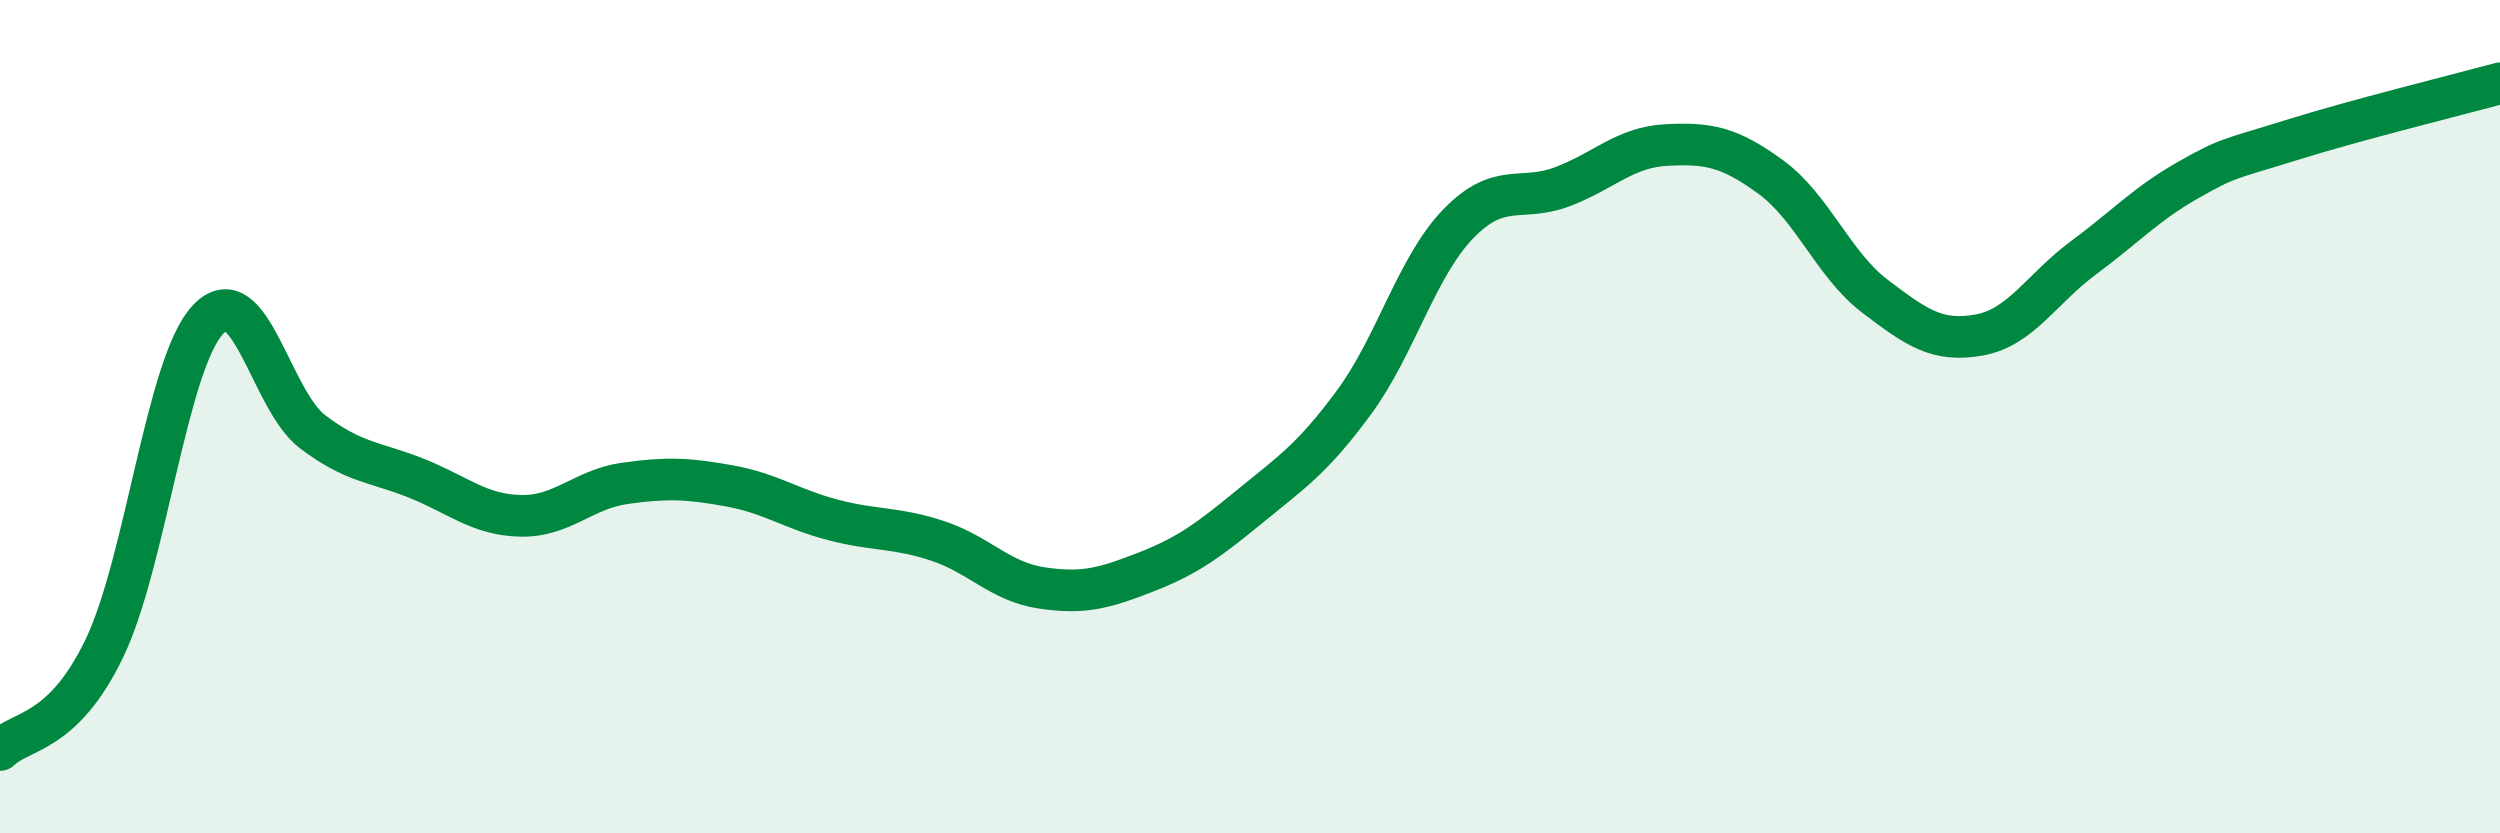
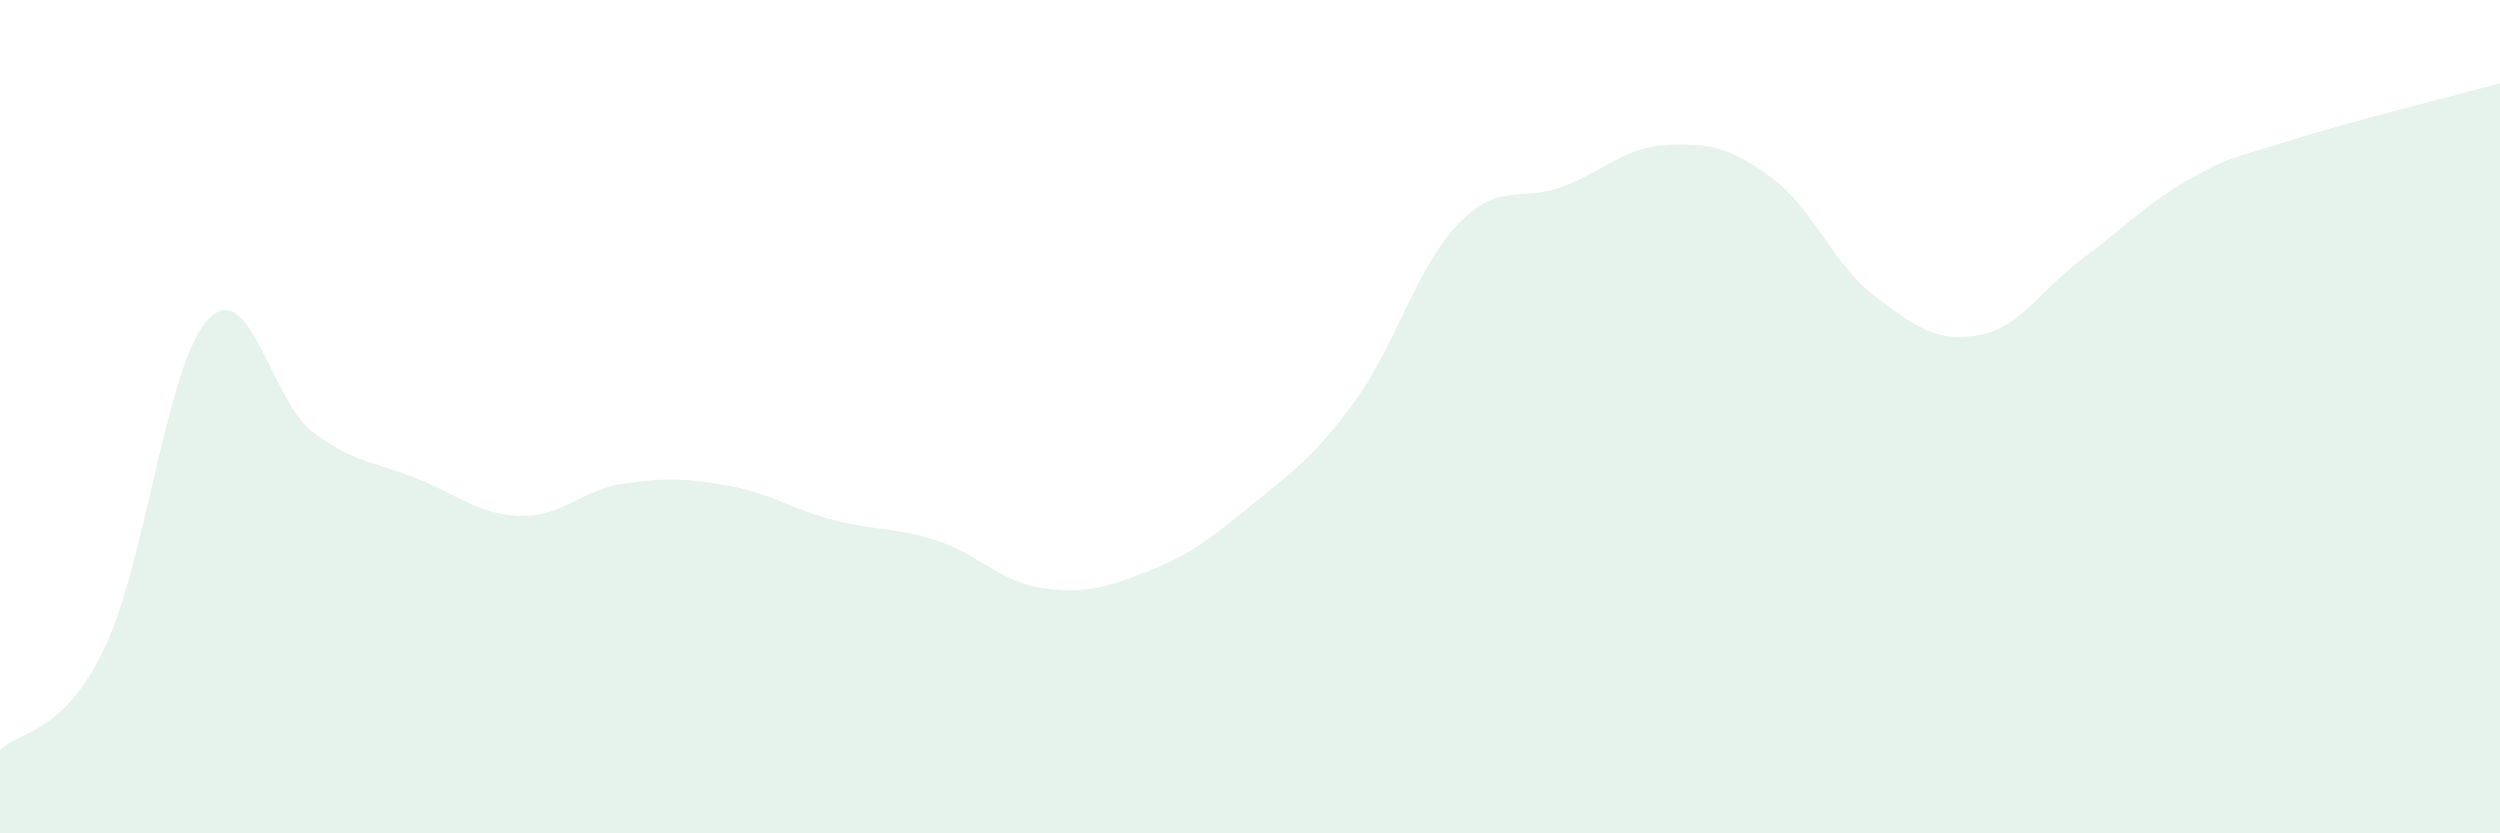
<svg xmlns="http://www.w3.org/2000/svg" width="60" height="20" viewBox="0 0 60 20">
  <path d="M 0,18 C 0.5,17.51 1.5,17.64 2.5,15.57 C 3.5,13.5 4,8.7 5,7.66 C 6,6.62 6.5,9.6 7.5,10.36 C 8.5,11.12 9,11.08 10,11.48 C 11,11.88 11.5,12.36 12.5,12.38 C 13.5,12.4 14,11.74 15,11.6 C 16,11.46 16.5,11.48 17.5,11.66 C 18.5,11.84 19,12.22 20,12.48 C 21,12.74 21.5,12.65 22.5,12.98 C 23.5,13.31 24,13.96 25,14.11 C 26,14.26 26.5,14.12 27.5,13.73 C 28.5,13.34 29,12.97 30,12.15 C 31,11.33 31.5,11.01 32.5,9.65 C 33.5,8.29 34,6.4 35,5.37 C 36,4.34 36.5,4.86 37.5,4.48 C 38.5,4.1 39,3.53 40,3.48 C 41,3.43 41.5,3.52 42.5,4.25 C 43.5,4.98 44,6.35 45,7.11 C 46,7.87 46.5,8.22 47.5,8.04 C 48.5,7.86 49,6.93 50,6.19 C 51,5.45 51.5,4.9 52.5,4.33 C 53.5,3.76 53.5,3.83 55,3.36 C 56.5,2.89 59,2.27 60,2L60 20L0 20Z" fill="#008740" opacity="0.1" stroke-linecap="round" stroke-linejoin="round" />
-   <path d="M 0,18 C 0.5,17.51 1.5,17.64 2.5,15.57 C 3.5,13.5 4,8.7 5,7.66 C 6,6.62 6.5,9.6 7.5,10.36 C 8.5,11.12 9,11.08 10,11.48 C 11,11.88 11.5,12.36 12.5,12.38 C 13.5,12.4 14,11.74 15,11.6 C 16,11.46 16.5,11.48 17.5,11.66 C 18.5,11.84 19,12.22 20,12.48 C 21,12.74 21.5,12.65 22.5,12.98 C 23.5,13.31 24,13.96 25,14.11 C 26,14.26 26.5,14.12 27.5,13.73 C 28.5,13.34 29,12.97 30,12.15 C 31,11.33 31.5,11.01 32.5,9.65 C 33.5,8.29 34,6.4 35,5.37 C 36,4.34 36.5,4.86 37.5,4.48 C 38.5,4.1 39,3.53 40,3.48 C 41,3.43 41.5,3.52 42.5,4.25 C 43.5,4.98 44,6.35 45,7.11 C 46,7.87 46.5,8.22 47.5,8.04 C 48.5,7.86 49,6.93 50,6.19 C 51,5.45 51.5,4.9 52.5,4.33 C 53.5,3.76 53.5,3.83 55,3.36 C 56.5,2.89 59,2.27 60,2" stroke="#008740" stroke-width="1" fill="none" stroke-linecap="round" stroke-linejoin="round" />
</svg>